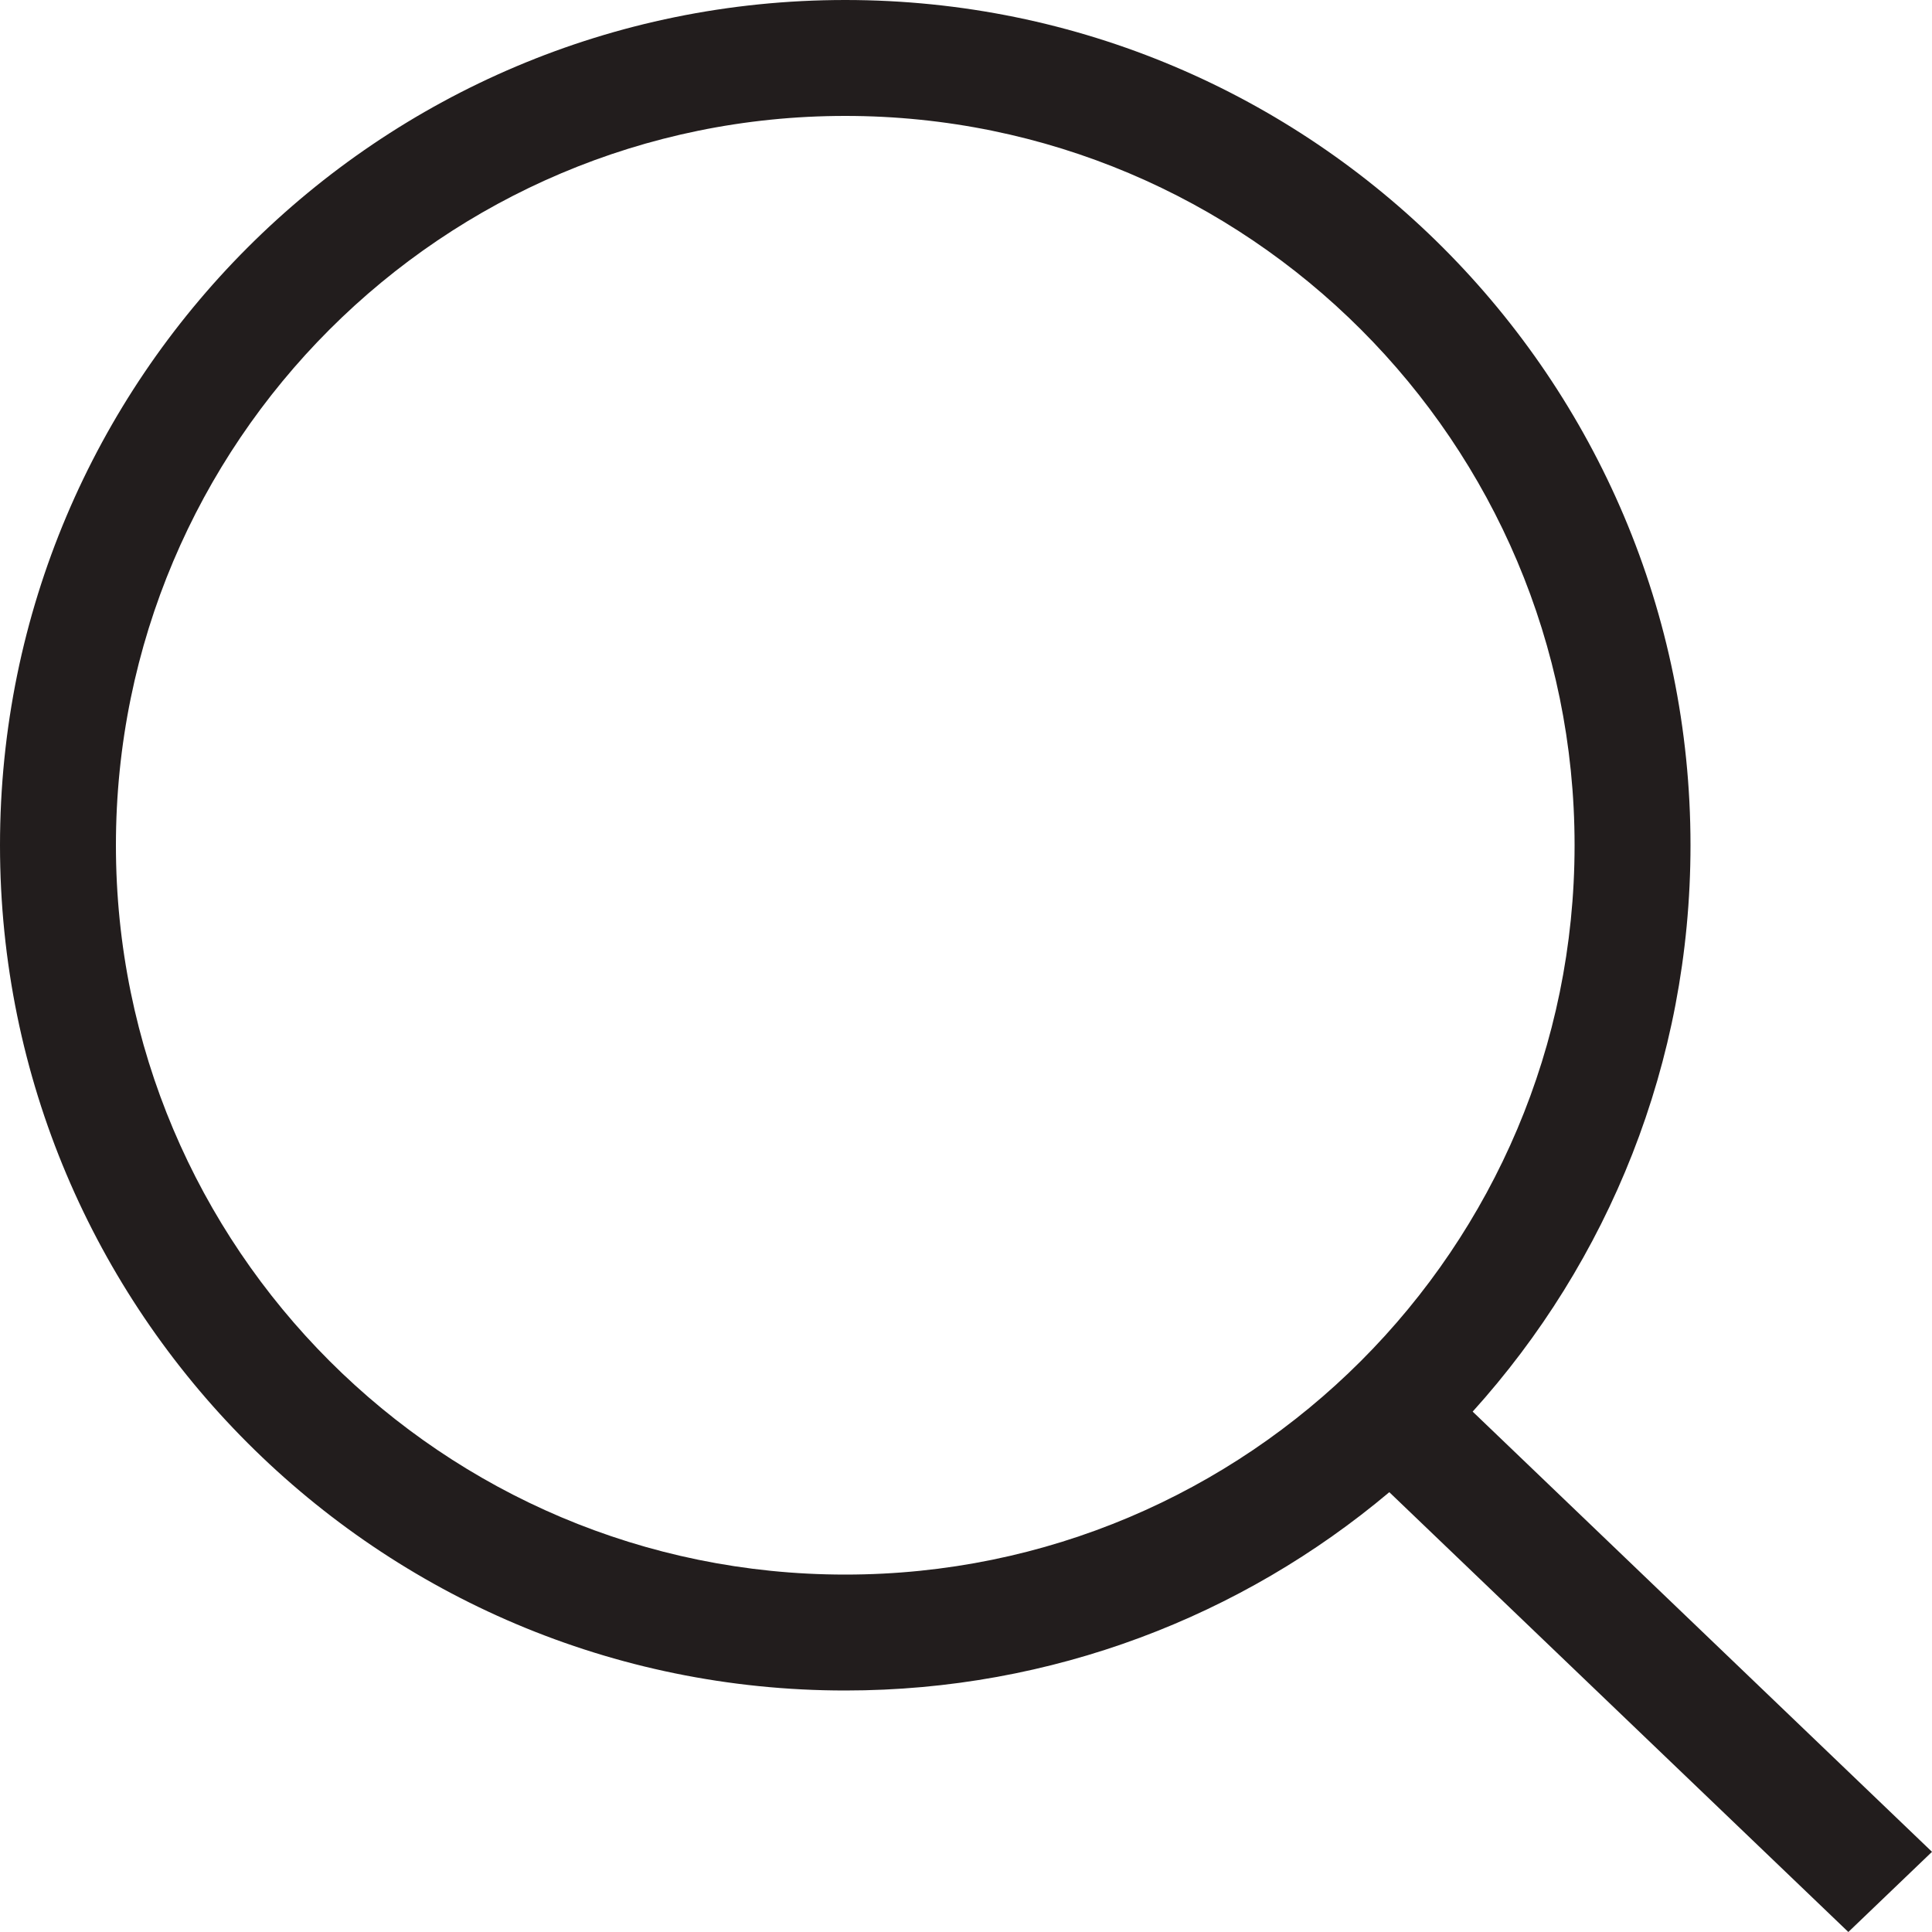
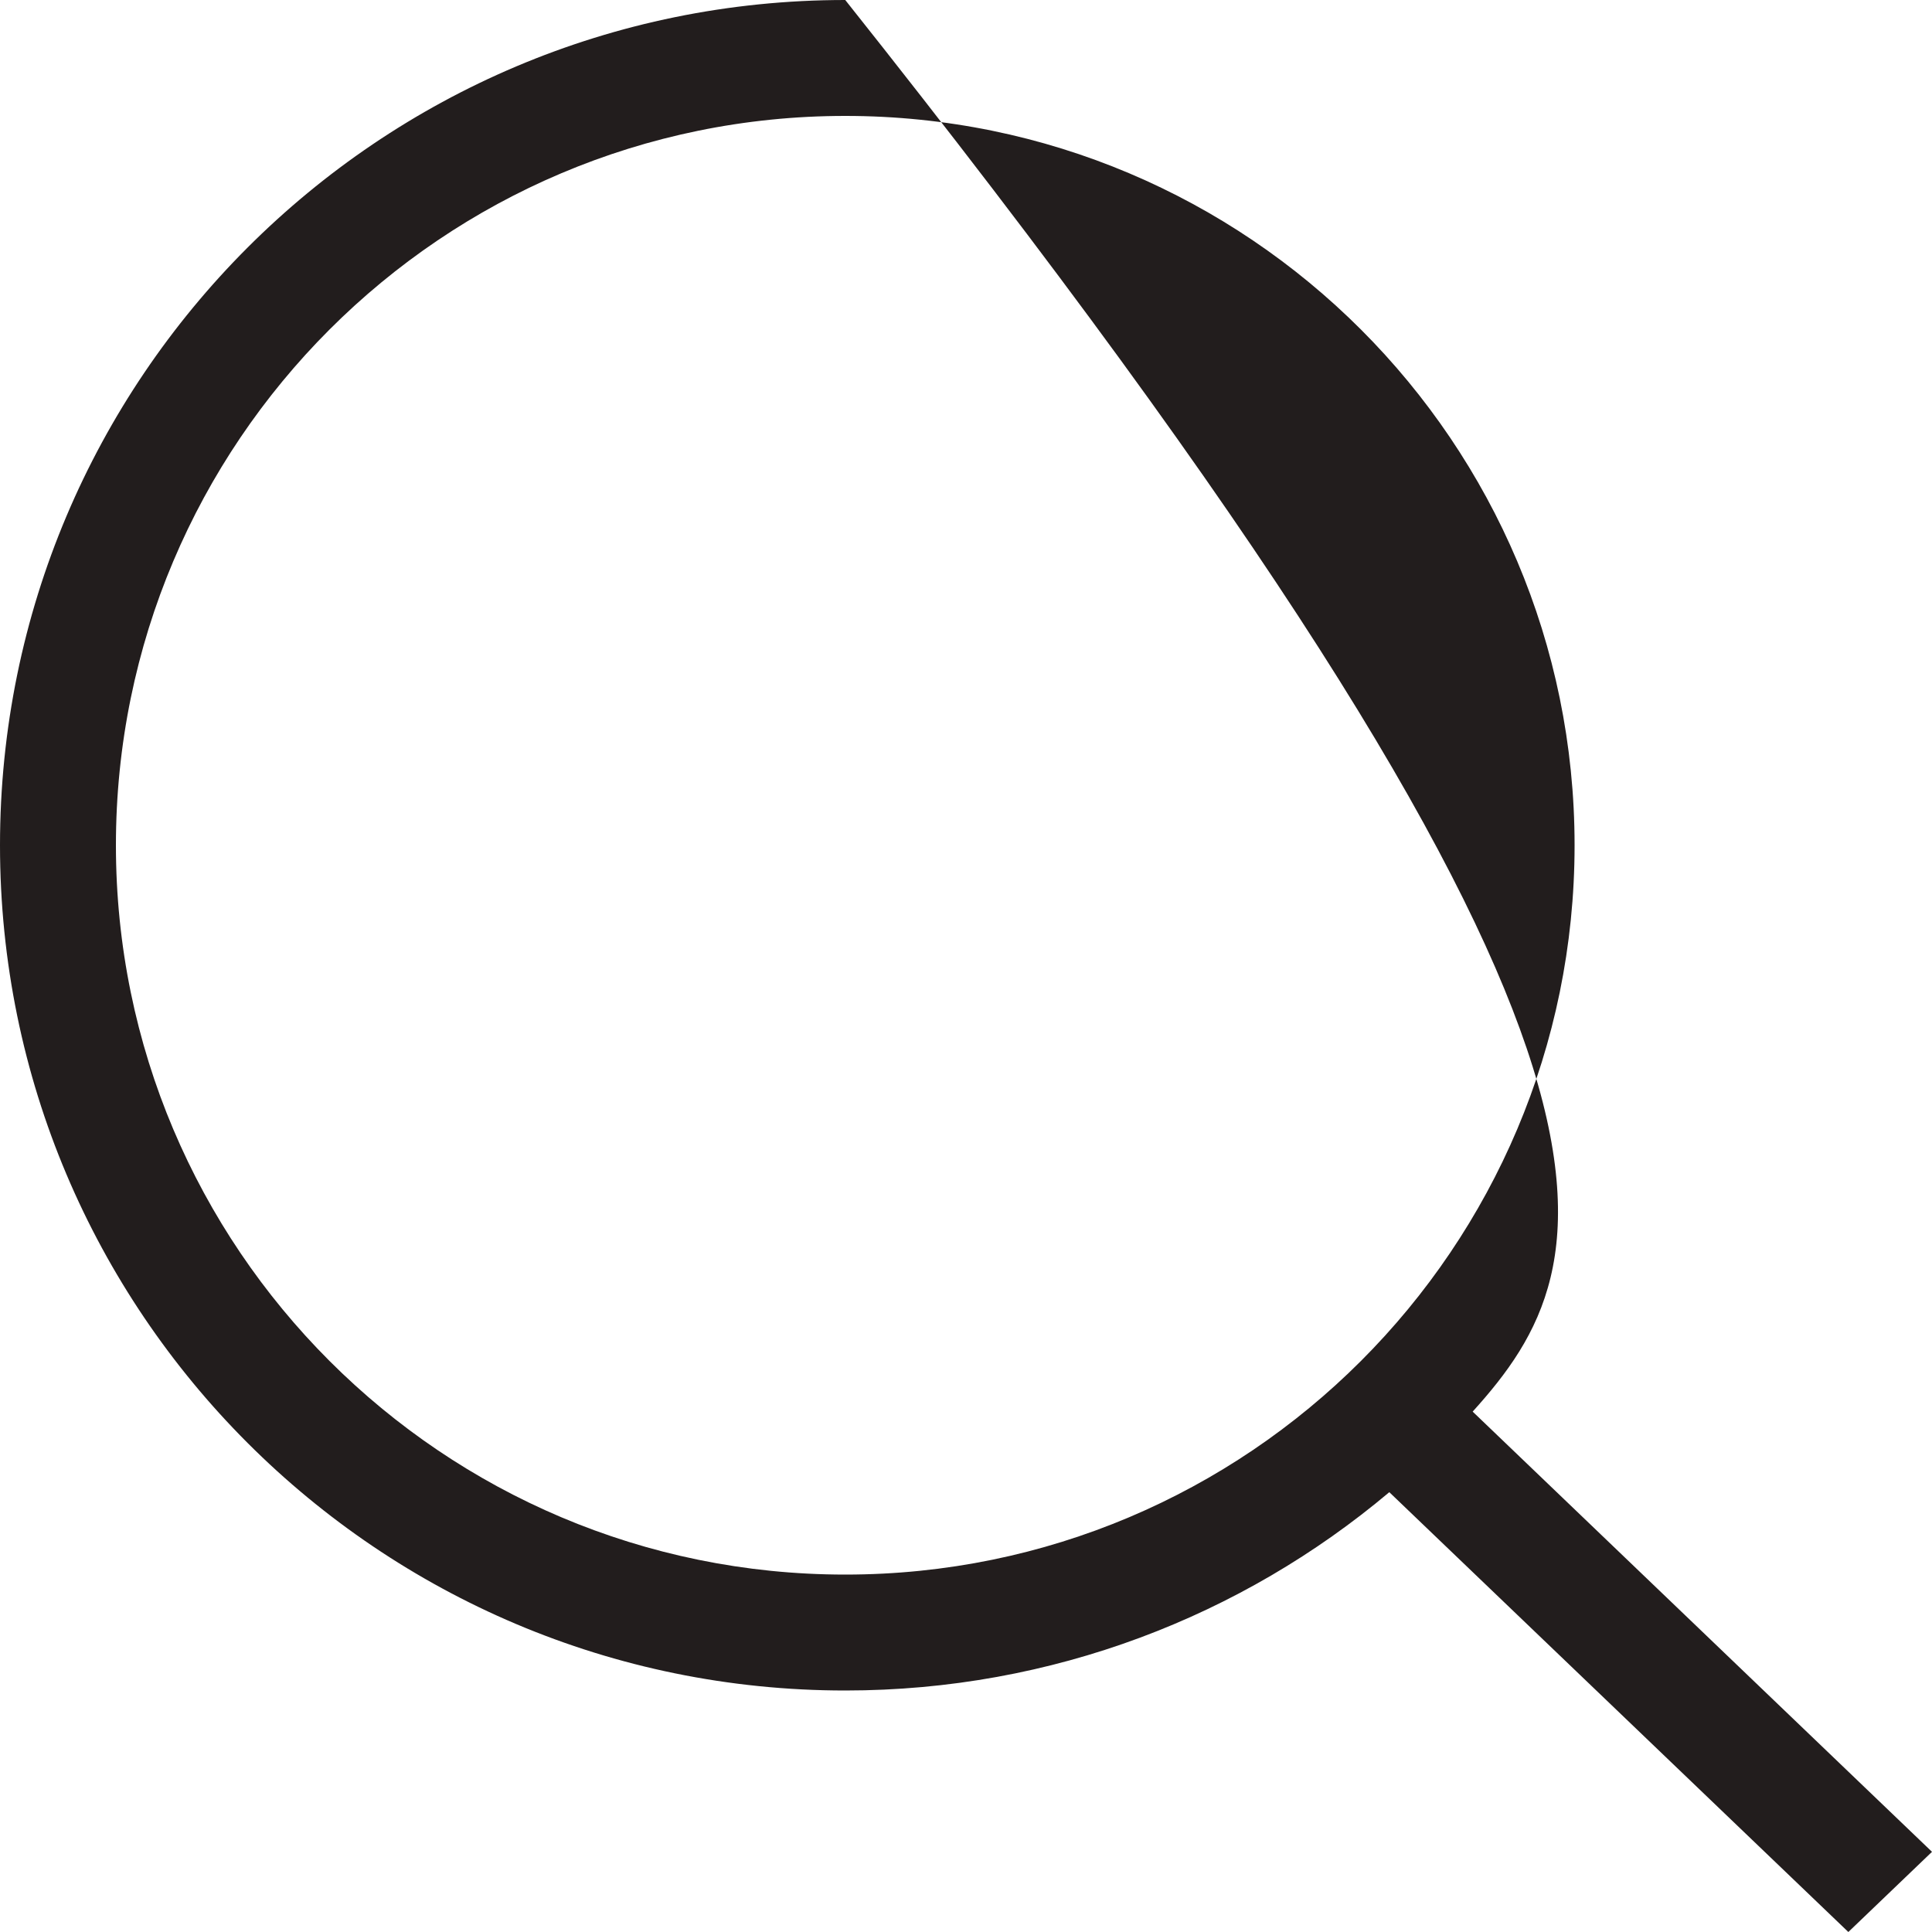
<svg xmlns="http://www.w3.org/2000/svg" width="20" height="20" viewBox="0 0 20 20" fill="none">
-   <path fill-rule="evenodd" clip-rule="evenodd" d="M16.3 8.75C16.3 12.92 12.919 16.3 8.75 16.3C4.58 16.3 1.2 12.92 1.2 8.75C1.2 4.58 4.58 1.2 8.75 1.2C12.919 1.2 16.3 4.58 16.3 8.75ZM14.382 15.447C12.86 16.728 10.895 17.5 8.75 17.5C3.917 17.5 -0 13.582 -0 8.75C-0 3.918 3.917 0 8.75 0C13.582 0 17.5 3.918 17.5 8.75C17.5 11.006 16.646 13.062 15.245 14.613L20 19.17L19.134 20L14.382 15.447Z" fill="#221D1D" />
+   <path fill-rule="evenodd" clip-rule="evenodd" d="M16.3 8.75C16.3 12.92 12.919 16.3 8.75 16.3C4.58 16.3 1.2 12.92 1.2 8.75C1.2 4.58 4.58 1.2 8.75 1.2C12.919 1.2 16.3 4.58 16.3 8.75ZM14.382 15.447C12.86 16.728 10.895 17.5 8.75 17.5C3.917 17.5 -0 13.582 -0 8.75C-0 3.918 3.917 0 8.75 0C17.5 11.006 16.646 13.062 15.245 14.613L20 19.17L19.134 20L14.382 15.447Z" fill="#221D1D" />
</svg>